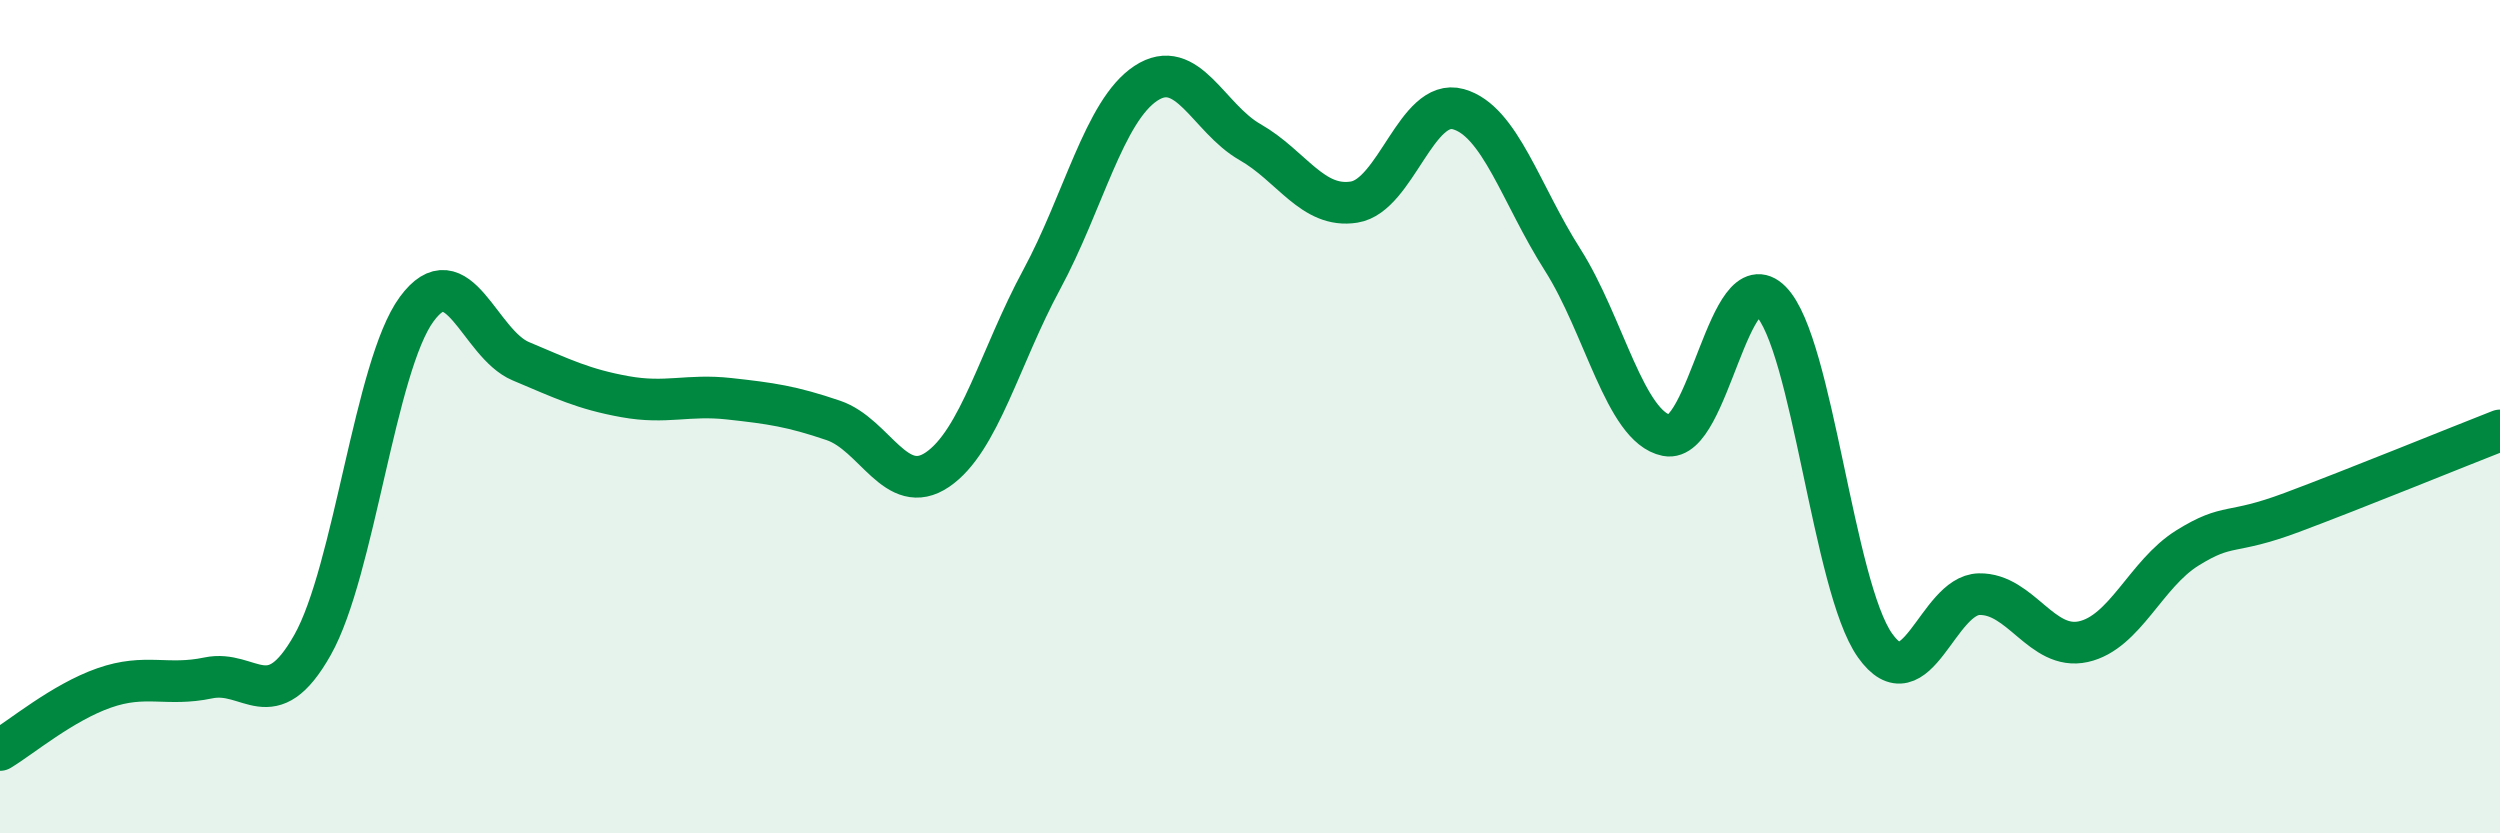
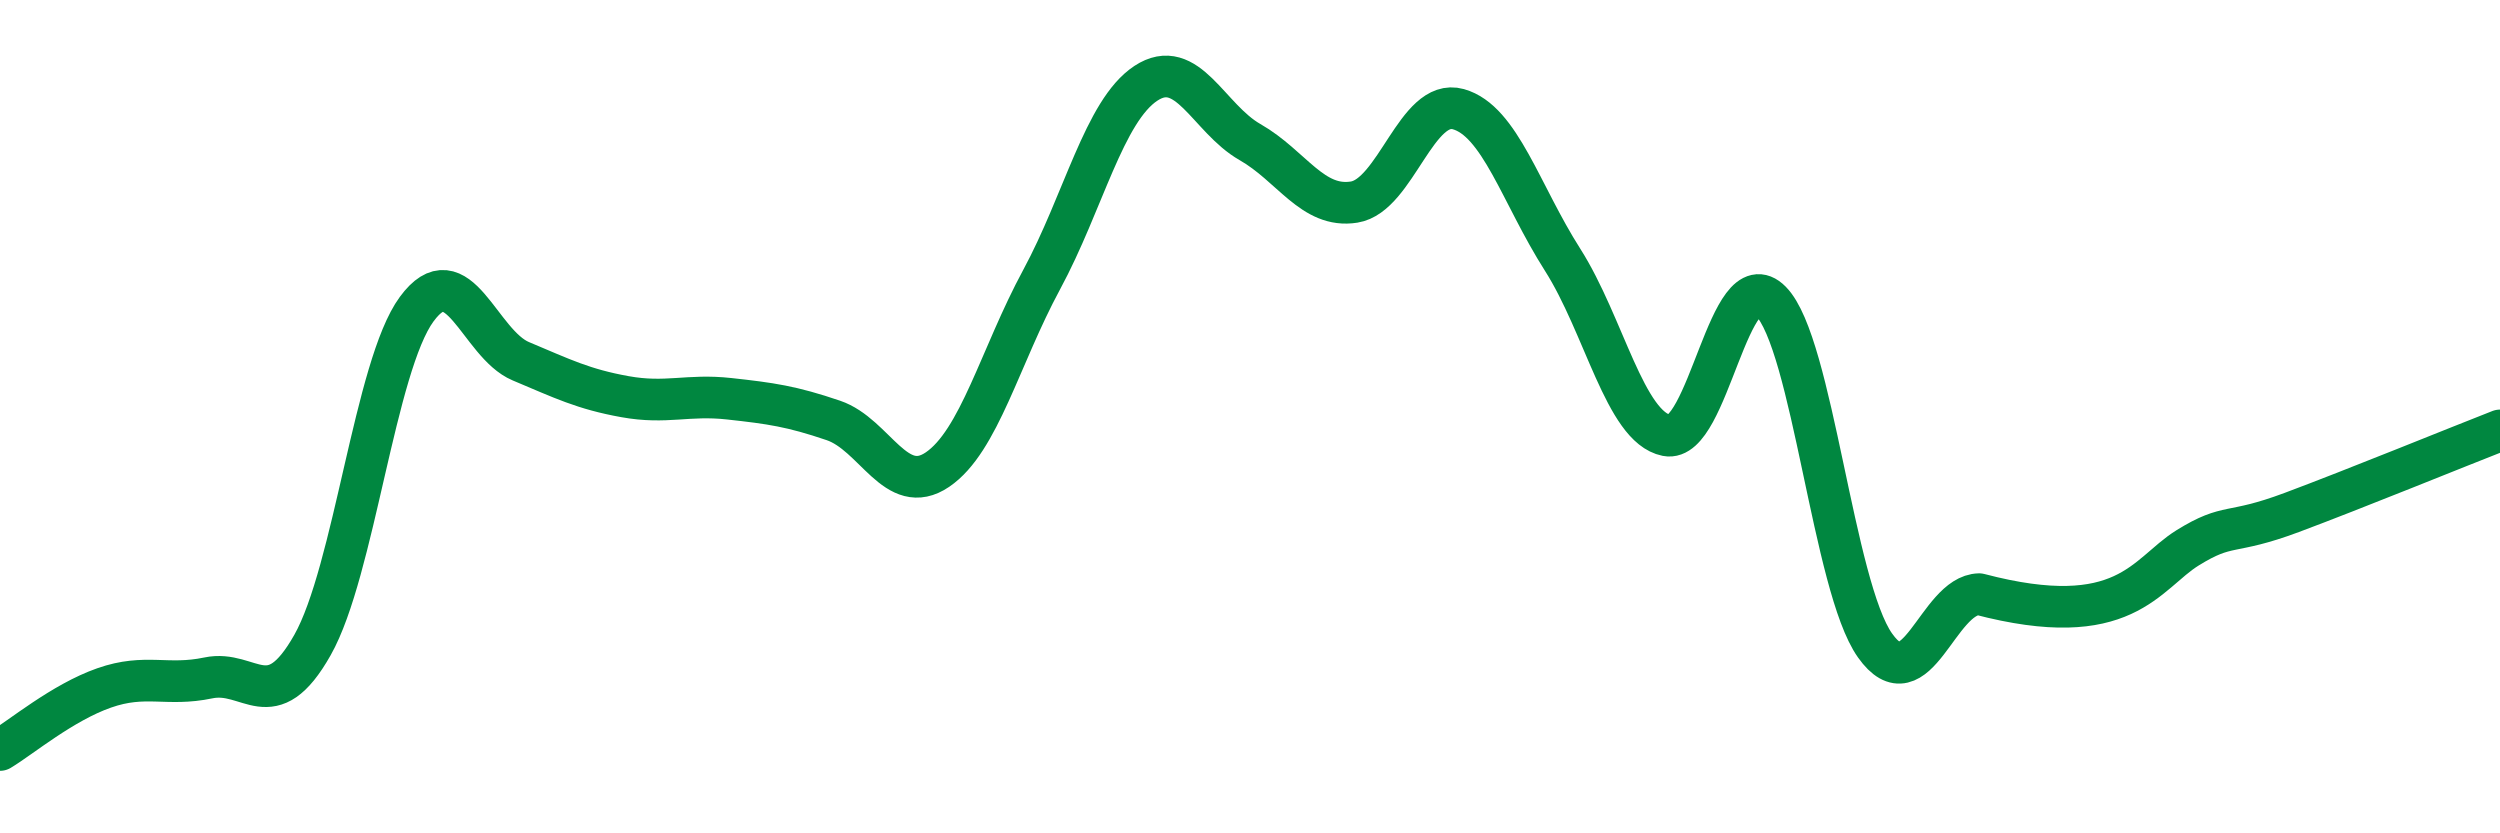
<svg xmlns="http://www.w3.org/2000/svg" width="60" height="20" viewBox="0 0 60 20">
-   <path d="M 0,18 C 0.5,17.7 1.5,16.86 2.5,16.51 C 3.5,16.16 4,16.48 5,16.27 C 6,16.06 6.5,17.25 7.5,15.48 C 8.5,13.71 9,8.78 10,7.42 C 11,6.06 11.5,8.25 12.5,8.67 C 13.5,9.09 14,9.34 15,9.52 C 16,9.7 16.5,9.46 17.5,9.57 C 18.5,9.68 19,9.75 20,10.09 C 21,10.43 21.5,11.95 22.5,11.27 C 23.5,10.59 24,8.56 25,6.71 C 26,4.86 26.5,2.66 27.5,2 C 28.5,1.34 29,2.84 30,3.41 C 31,3.98 31.5,5.01 32.5,4.85 C 33.5,4.69 34,2.34 35,2.62 C 36,2.9 36.5,4.66 37.5,6.23 C 38.5,7.8 39,10.25 40,10.45 C 41,10.65 41.5,6.22 42.5,7.23 C 43.5,8.24 44,14.08 45,15.49 C 46,16.9 46.5,14.28 47.5,14.26 C 48.5,14.24 49,15.62 50,15.4 C 51,15.18 51.5,13.77 52.5,13.15 C 53.5,12.53 53.5,12.86 55,12.3 C 56.5,11.74 59,10.72 60,10.33L60 20L0 20Z" fill="#008740" opacity="0.1" stroke-linecap="round" stroke-linejoin="round" />
-   <path d="M 0,18 C 0.5,17.7 1.5,16.86 2.5,16.51 C 3.5,16.16 4,16.48 5,16.27 C 6,16.06 6.5,17.25 7.5,15.48 C 8.5,13.71 9,8.78 10,7.42 C 11,6.06 11.5,8.25 12.5,8.67 C 13.5,9.09 14,9.34 15,9.52 C 16,9.7 16.5,9.46 17.5,9.57 C 18.5,9.68 19,9.75 20,10.09 C 21,10.43 21.5,11.95 22.5,11.27 C 23.5,10.59 24,8.56 25,6.71 C 26,4.86 26.5,2.66 27.5,2 C 28.5,1.34 29,2.84 30,3.41 C 31,3.98 31.5,5.01 32.5,4.85 C 33.5,4.69 34,2.34 35,2.62 C 36,2.9 36.5,4.66 37.5,6.23 C 38.5,7.8 39,10.25 40,10.45 C 41,10.65 41.5,6.22 42.5,7.23 C 43.5,8.24 44,14.08 45,15.49 C 46,16.9 46.5,14.28 47.5,14.26 C 48.5,14.24 49,15.62 50,15.4 C 51,15.18 51.5,13.77 52.5,13.15 C 53.5,12.53 53.5,12.86 55,12.3 C 56.5,11.74 59,10.72 60,10.33" stroke="#008740" stroke-width="1" fill="none" stroke-linecap="round" stroke-linejoin="round" />
+   <path d="M 0,18 C 0.5,17.7 1.5,16.86 2.5,16.51 C 3.5,16.16 4,16.48 5,16.27 C 6,16.06 6.5,17.25 7.5,15.48 C 8.5,13.71 9,8.78 10,7.42 C 11,6.06 11.5,8.25 12.5,8.67 C 13.5,9.09 14,9.34 15,9.52 C 16,9.7 16.5,9.46 17.5,9.57 C 18.5,9.68 19,9.75 20,10.09 C 21,10.43 21.5,11.95 22.5,11.27 C 23.5,10.59 24,8.56 25,6.71 C 26,4.86 26.5,2.66 27.5,2 C 28.5,1.34 29,2.84 30,3.41 C 31,3.98 31.5,5.01 32.5,4.85 C 33.5,4.69 34,2.34 35,2.62 C 36,2.9 36.5,4.66 37.5,6.23 C 38.5,7.8 39,10.25 40,10.45 C 41,10.65 41.5,6.22 42.5,7.23 C 43.5,8.24 44,14.08 45,15.49 C 46,16.9 46.5,14.28 47.5,14.26 C 51,15.18 51.5,13.77 52.5,13.15 C 53.5,12.53 53.5,12.86 55,12.3 C 56.5,11.74 59,10.72 60,10.33" stroke="#008740" stroke-width="1" fill="none" stroke-linecap="round" stroke-linejoin="round" />
</svg>